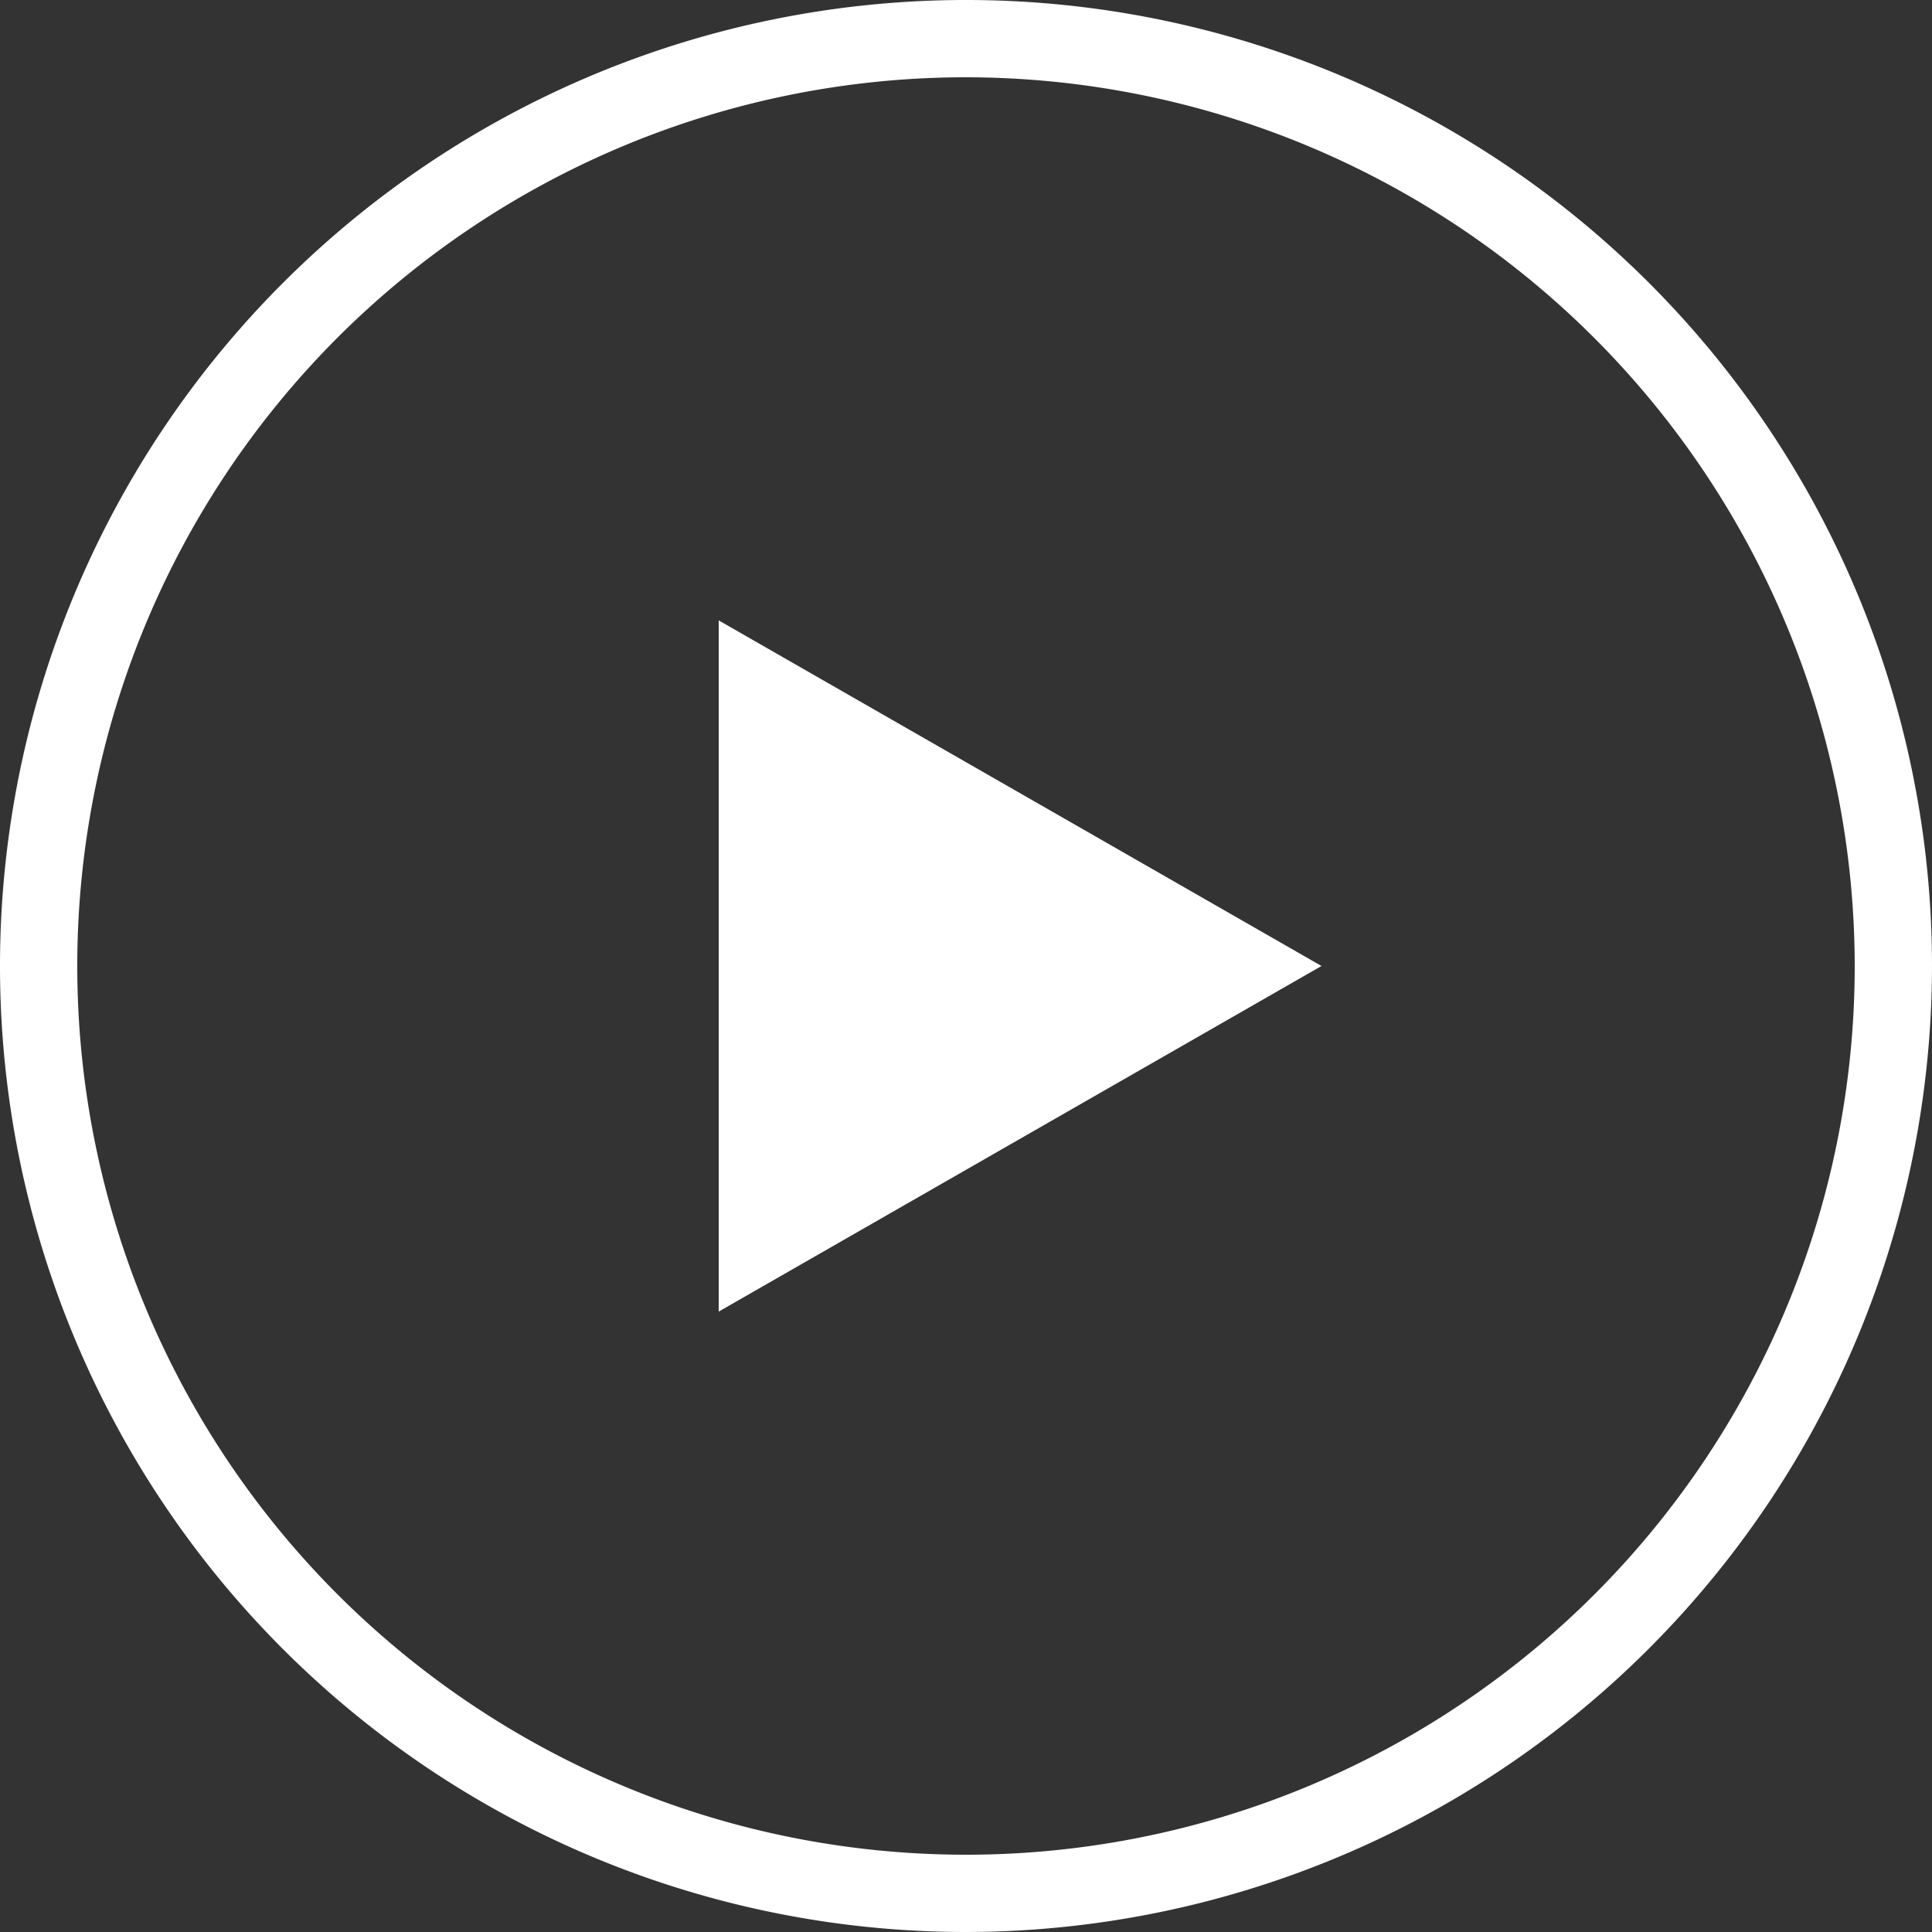
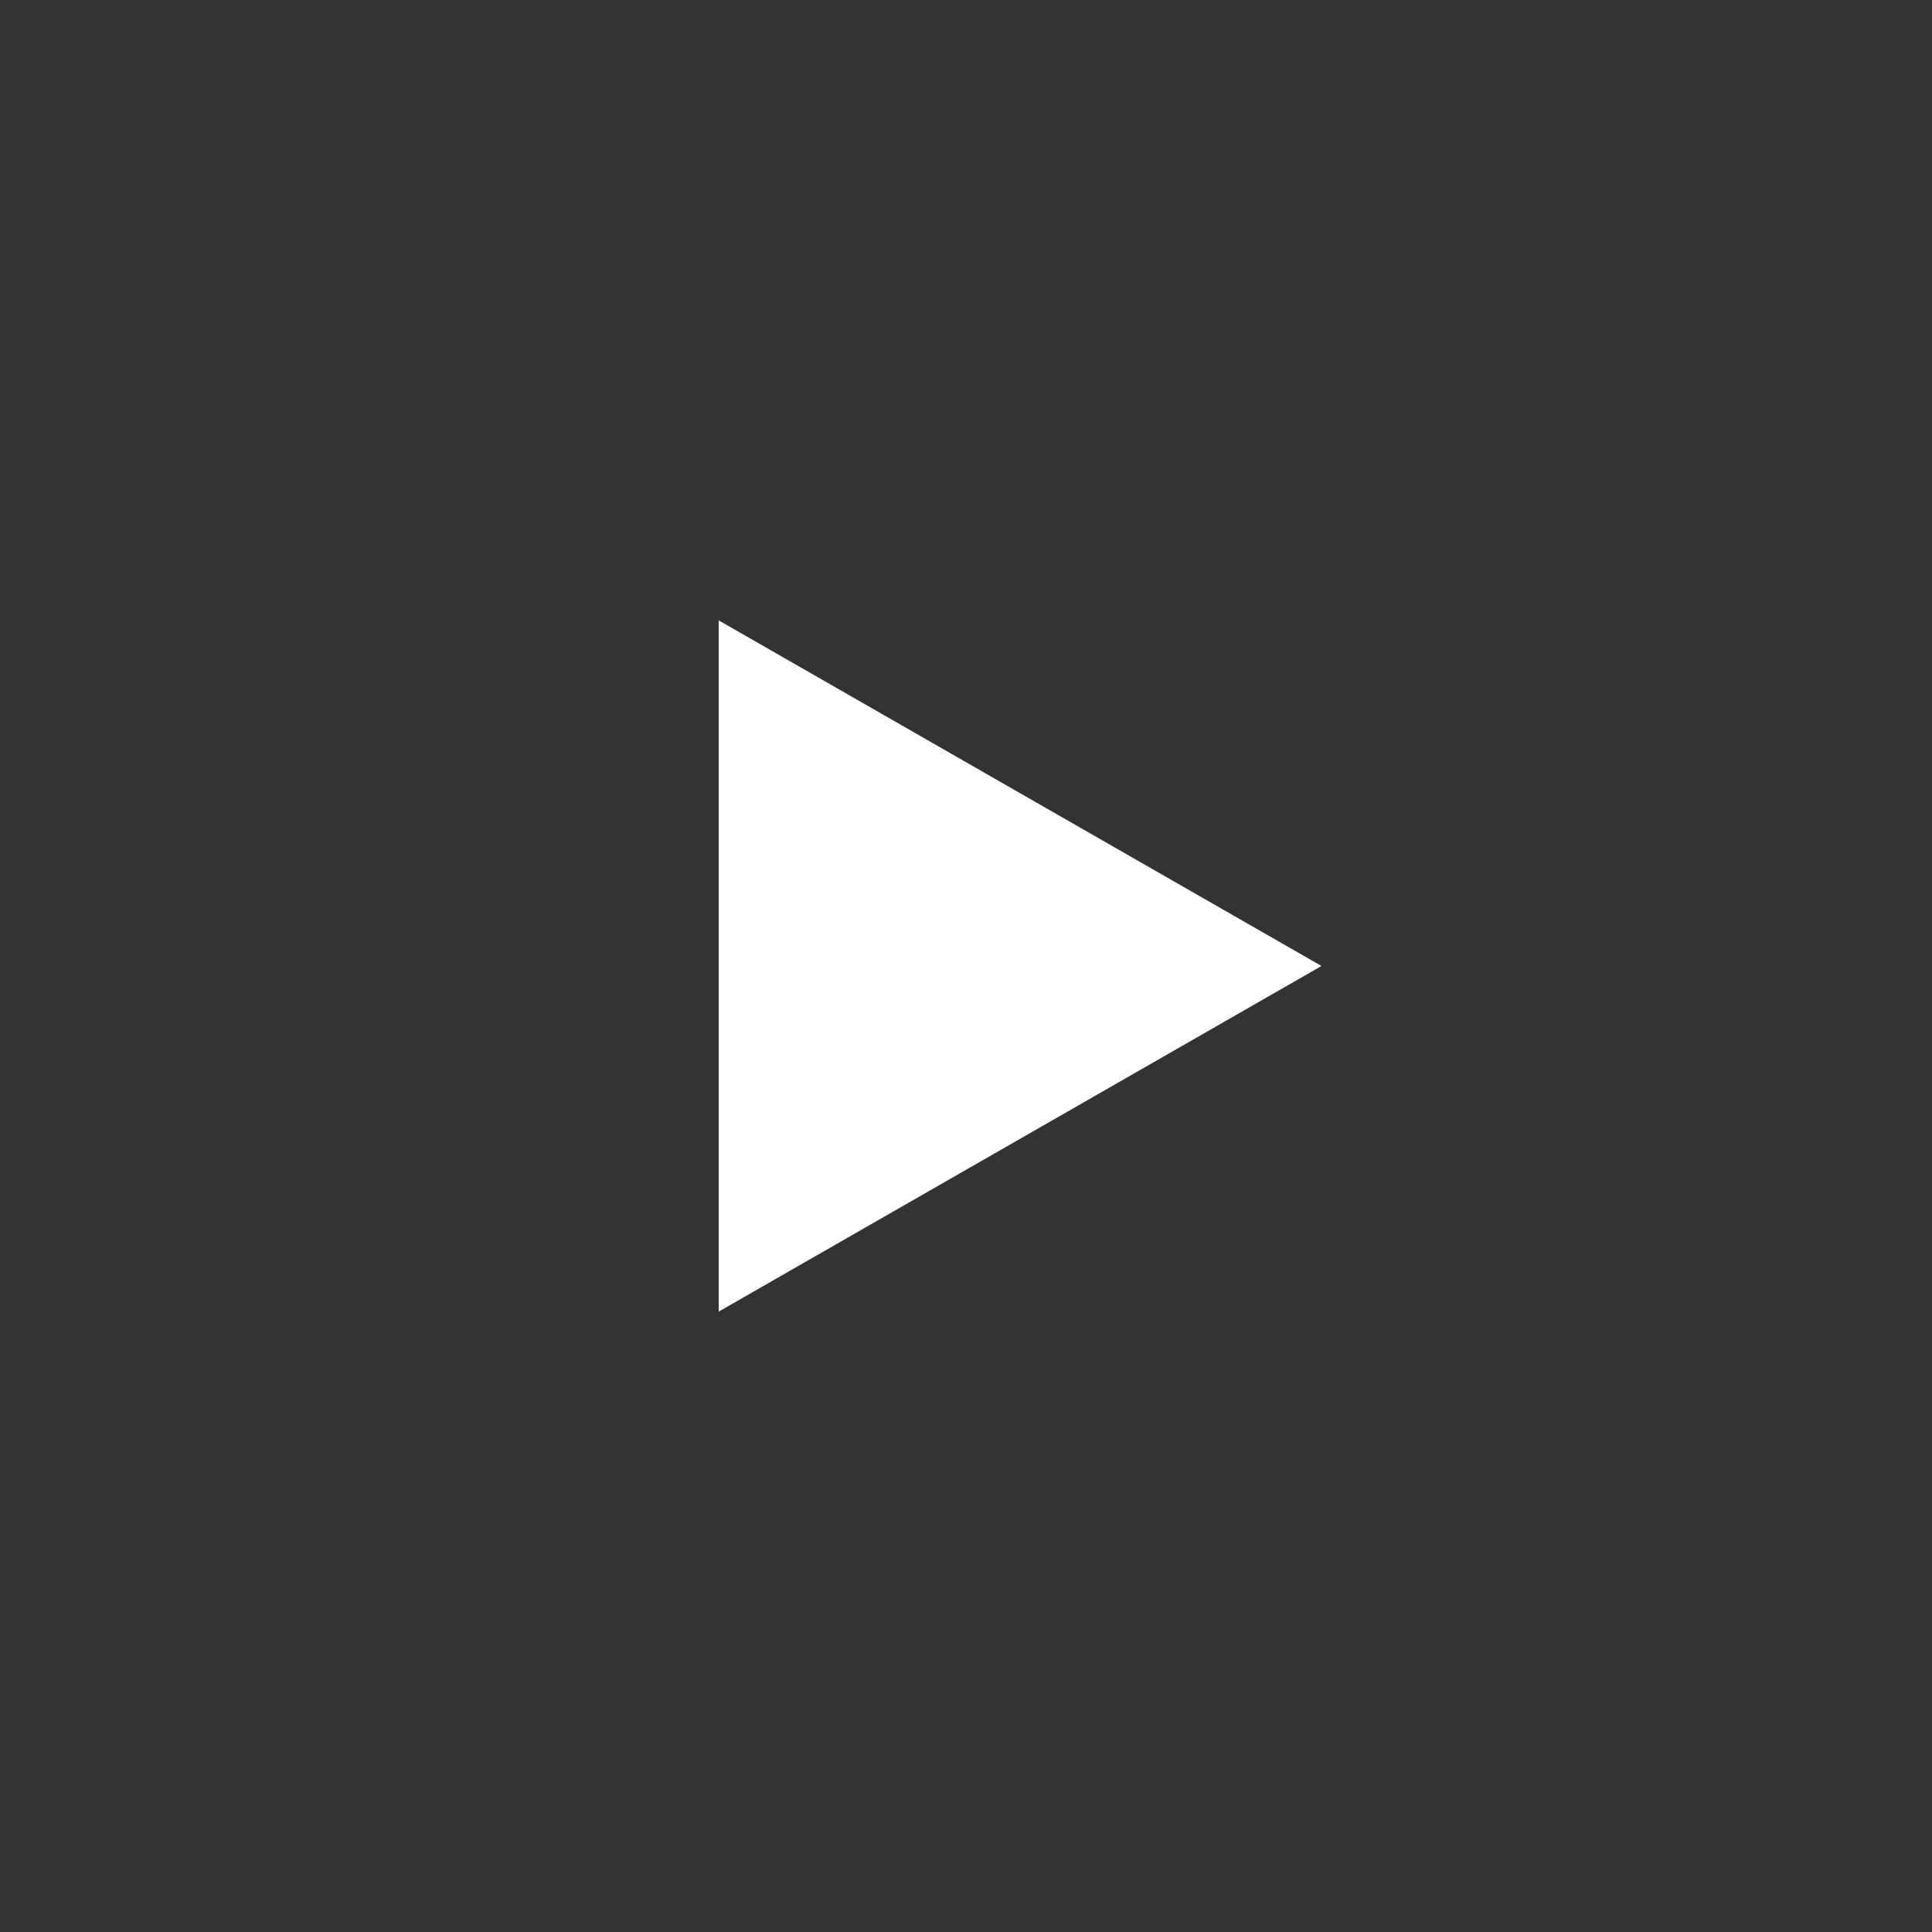
<svg xmlns="http://www.w3.org/2000/svg" viewBox="0 0 125 125">
  <rect x="0" y="0" width="125" height="125" fill="#333333" stroke="none" />
  <defs>
    <style>.cls-1{fill:#fff;}</style>
  </defs>
  <g id="Layer_2" data-name="Layer 2">
    <g id="Screen_Scene" data-name="Screen Scene">
-       <path class="cls-1" d="M62.5,125A62.5,62.5,0,1,1,125,62.5,62.57,62.57,0,0,1,62.5,125Zm0-120A57.5,57.5,0,1,0,120,62.5,57.56,57.56,0,0,0,62.5,5Z" />
      <path class="cls-1" d="M85.5,62.5l-39,22.36V40.14Z" />
    </g>
  </g>
</svg>